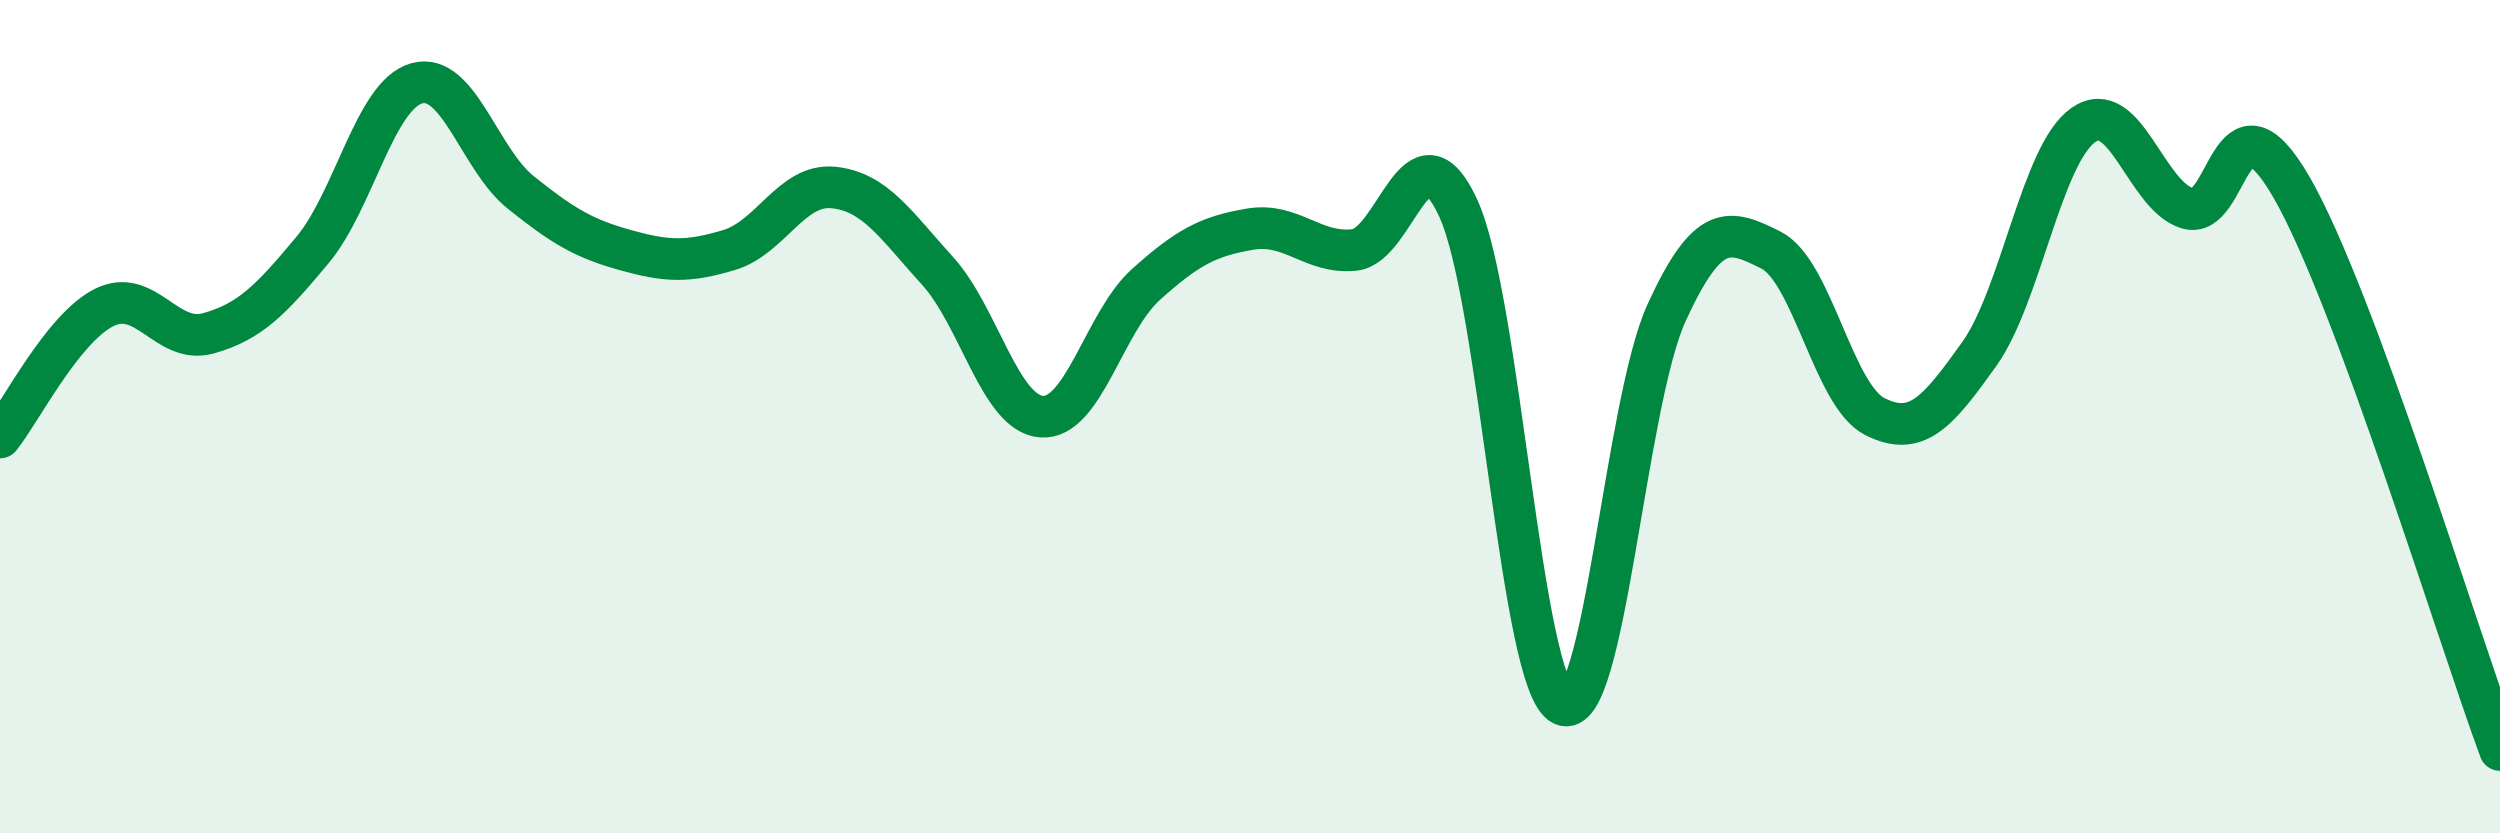
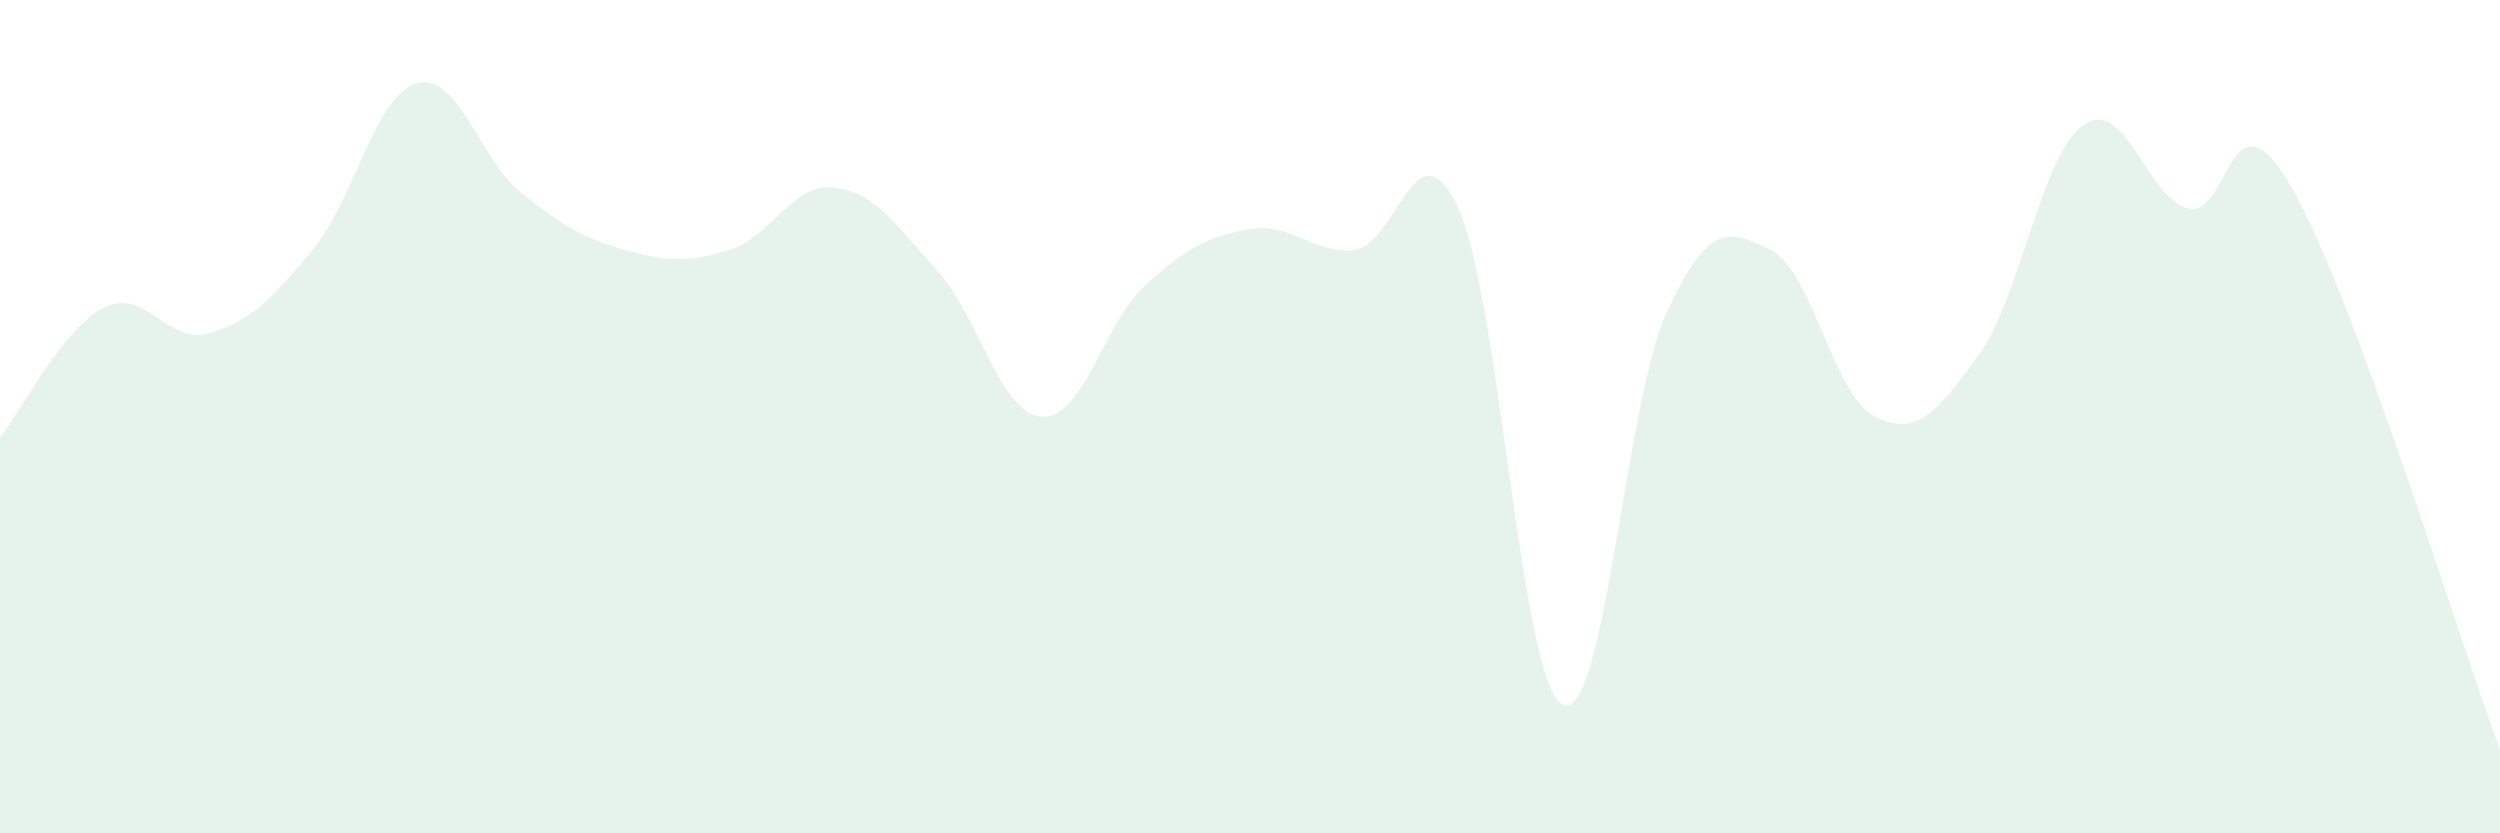
<svg xmlns="http://www.w3.org/2000/svg" width="60" height="20" viewBox="0 0 60 20">
  <path d="M 0,10.5 C 0.5,9.88 1.5,7.88 2.5,7.38 C 3.5,6.88 4,8.28 5,8 C 6,7.72 6.5,7.2 7.5,6 C 8.5,4.8 9,2.28 10,2 C 11,1.72 11.5,3.82 12.5,4.62 C 13.5,5.42 14,5.72 15,6 C 16,6.28 16.5,6.3 17.5,6 C 18.5,5.7 19,4.4 20,4.5 C 21,4.6 21.5,5.4 22.5,6.5 C 23.5,7.6 24,9.93 25,10 C 26,10.07 26.5,7.73 27.5,6.83 C 28.5,5.93 29,5.67 30,5.5 C 31,5.33 31.5,6.1 32.5,6 C 33.5,5.9 34,2.82 35,5 C 36,7.18 36.5,16.41 37.5,16.91 C 38.5,17.41 39,9.68 40,7.5 C 41,5.32 41.5,5.5 42.5,6 C 43.5,6.5 44,9.5 45,10 C 46,10.5 46.5,9.9 47.5,8.5 C 48.5,7.1 49,3.7 50,3 C 51,2.3 51.5,4.7 52.5,5 C 53.5,5.3 53.5,1.9 55,4.5 C 56.5,7.1 59,15.3 60,18L60 20L0 20Z" fill="#008740" opacity="0.1" stroke-linecap="round" stroke-linejoin="round" />
-   <path d="M 0,10.5 C 0.5,9.88 1.5,7.88 2.5,7.38 C 3.5,6.88 4,8.28 5,8 C 6,7.72 6.5,7.2 7.5,6 C 8.5,4.8 9,2.28 10,2 C 11,1.72 11.5,3.82 12.5,4.62 C 13.5,5.42 14,5.72 15,6 C 16,6.28 16.5,6.3 17.5,6 C 18.5,5.7 19,4.4 20,4.5 C 21,4.6 21.5,5.4 22.5,6.5 C 23.5,7.6 24,9.93 25,10 C 26,10.07 26.5,7.73 27.5,6.83 C 28.5,5.93 29,5.67 30,5.5 C 31,5.33 31.5,6.1 32.5,6 C 33.5,5.9 34,2.82 35,5 C 36,7.18 36.5,16.41 37.5,16.91 C 38.5,17.41 39,9.68 40,7.5 C 41,5.32 41.5,5.5 42.5,6 C 43.5,6.5 44,9.5 45,10 C 46,10.5 46.5,9.9 47.5,8.5 C 48.5,7.1 49,3.7 50,3 C 51,2.3 51.5,4.7 52.5,5 C 53.5,5.3 53.5,1.9 55,4.5 C 56.5,7.1 59,15.3 60,18" stroke="#008740" stroke-width="1" fill="none" stroke-linecap="round" stroke-linejoin="round" />
</svg>